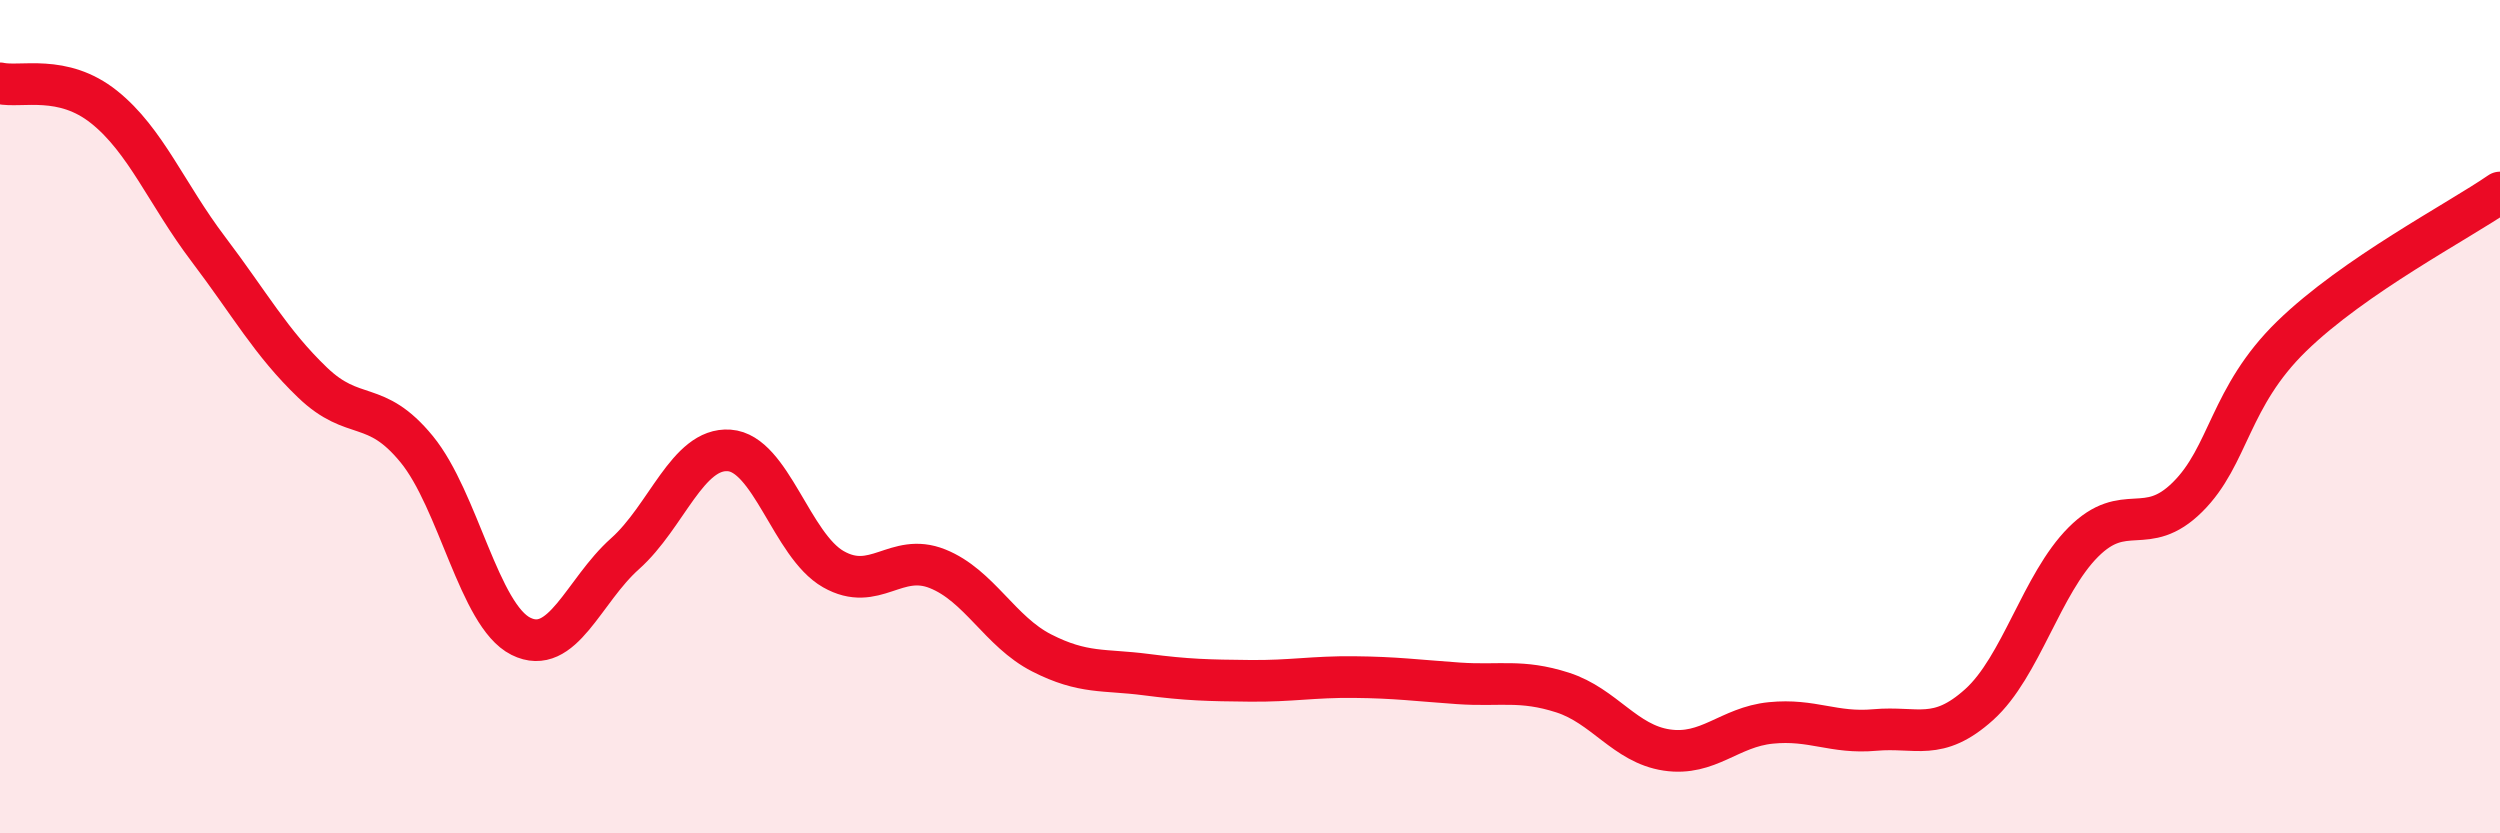
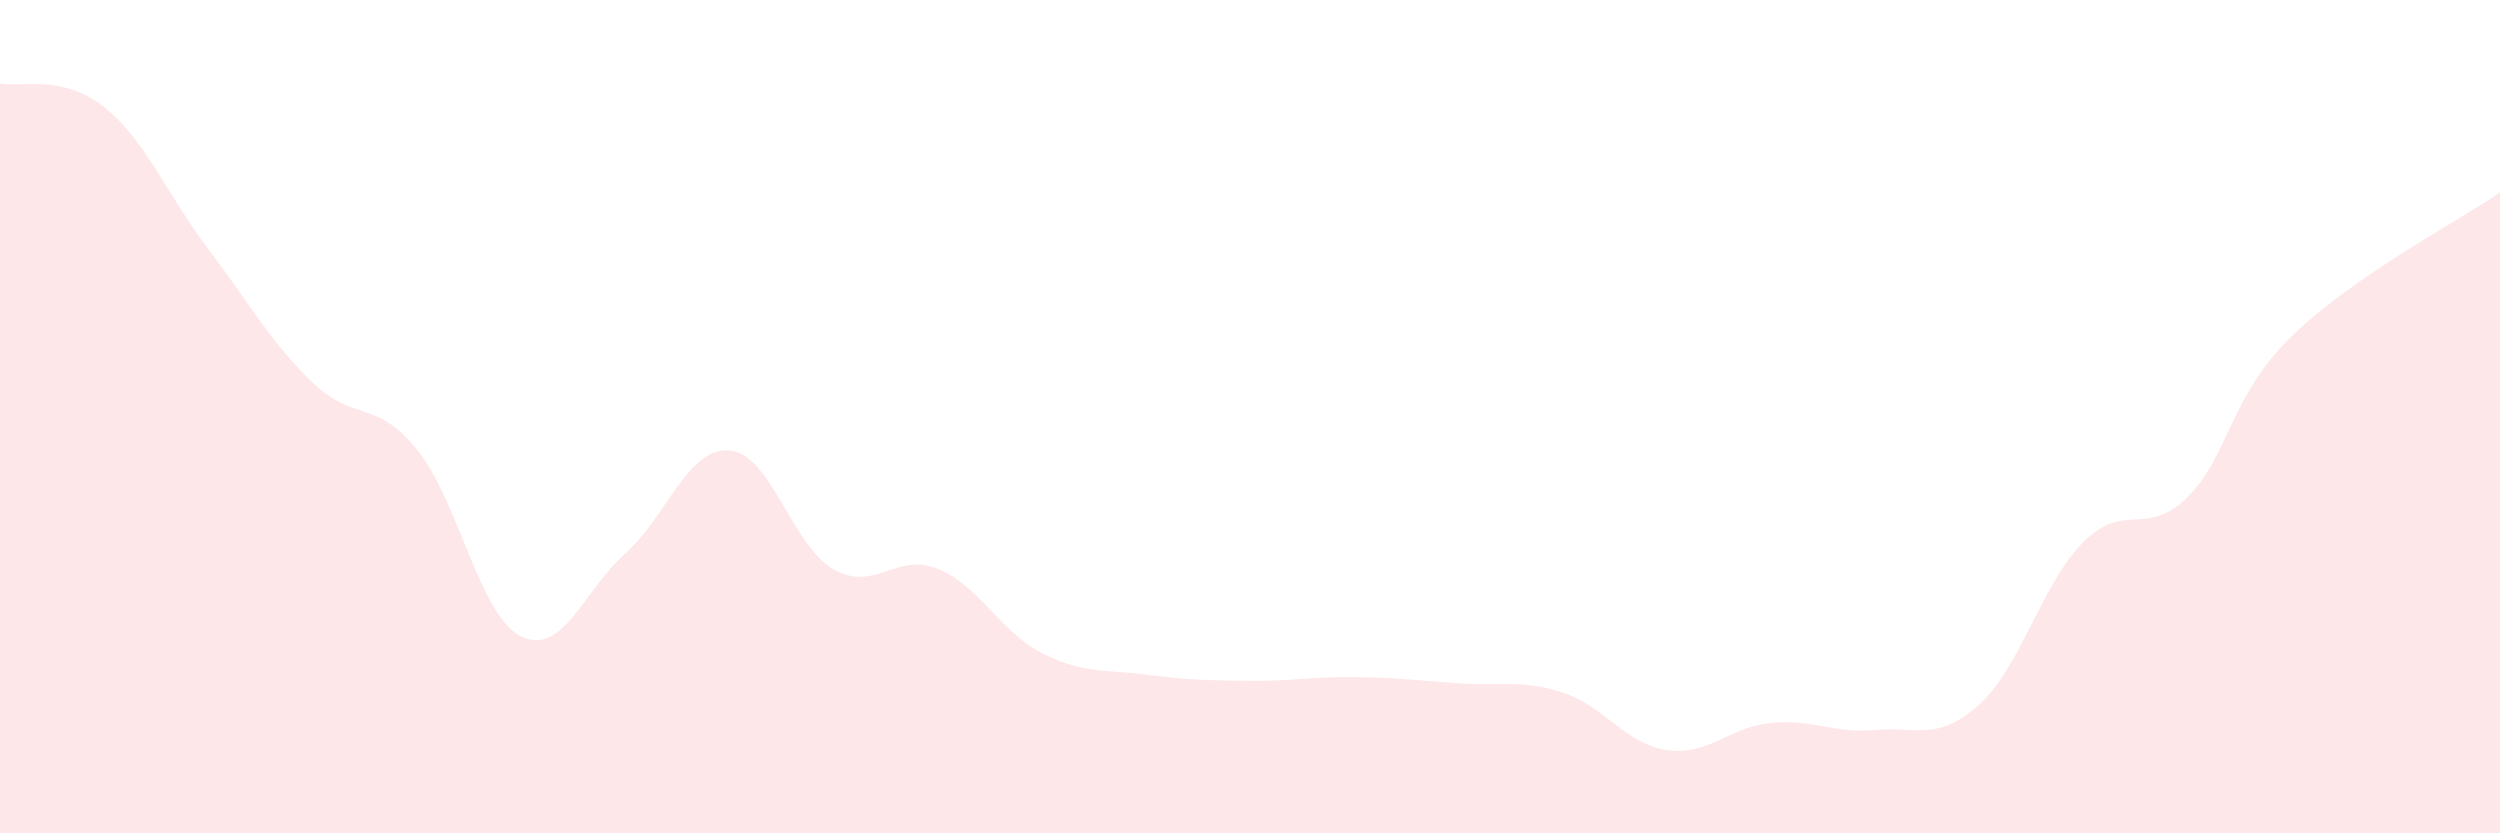
<svg xmlns="http://www.w3.org/2000/svg" width="60" height="20" viewBox="0 0 60 20">
  <path d="M 0,2 C 0.5,2.11 1.5,1.77 2.5,2.57 C 3.5,3.37 4,4.66 5,5.98 C 6,7.3 6.5,8.22 7.5,9.18 C 8.5,10.14 9,9.56 10,10.78 C 11,12 11.5,14.77 12.5,15.27 C 13.5,15.77 14,14.18 15,13.29 C 16,12.4 16.5,10.74 17.5,10.81 C 18.5,10.88 19,13.09 20,13.66 C 21,14.23 21.5,13.25 22.5,13.65 C 23.5,14.05 24,15.16 25,15.67 C 26,16.18 26.5,16.06 27.5,16.19 C 28.5,16.32 29,16.33 30,16.34 C 31,16.35 31.5,16.24 32.5,16.25 C 33.5,16.26 34,16.33 35,16.4 C 36,16.47 36.5,16.3 37.5,16.62 C 38.5,16.94 39,17.85 40,18 C 41,18.15 41.5,17.45 42.5,17.35 C 43.5,17.25 44,17.61 45,17.52 C 46,17.43 46.5,17.81 47.5,16.91 C 48.5,16.01 49,14.01 50,13.01 C 51,12.01 51.5,12.92 52.5,11.93 C 53.5,10.94 53.5,9.53 55,8.07 C 56.5,6.61 59,5.31 60,4.62L60 20L0 20Z" fill="#EB0A25" opacity="0.1" stroke-linecap="round" stroke-linejoin="round" />
-   <path d="M 0,2 C 0.5,2.11 1.5,1.77 2.5,2.57 C 3.5,3.37 4,4.66 5,5.98 C 6,7.3 6.5,8.22 7.5,9.18 C 8.5,10.14 9,9.56 10,10.78 C 11,12 11.5,14.77 12.5,15.27 C 13.5,15.77 14,14.18 15,13.29 C 16,12.4 16.5,10.74 17.5,10.81 C 18.5,10.88 19,13.09 20,13.66 C 21,14.23 21.5,13.25 22.5,13.65 C 23.5,14.05 24,15.16 25,15.67 C 26,16.18 26.5,16.06 27.5,16.19 C 28.5,16.32 29,16.33 30,16.34 C 31,16.35 31.5,16.24 32.5,16.25 C 33.5,16.26 34,16.33 35,16.4 C 36,16.47 36.5,16.3 37.5,16.62 C 38.5,16.94 39,17.85 40,18 C 41,18.15 41.5,17.45 42.5,17.35 C 43.5,17.25 44,17.61 45,17.52 C 46,17.43 46.5,17.81 47.5,16.91 C 48.5,16.01 49,14.01 50,13.01 C 51,12.01 51.5,12.92 52.5,11.93 C 53.5,10.94 53.5,9.53 55,8.07 C 56.5,6.61 59,5.31 60,4.62" stroke="#EB0A25" stroke-width="1" fill="none" stroke-linecap="round" stroke-linejoin="round" />
</svg>